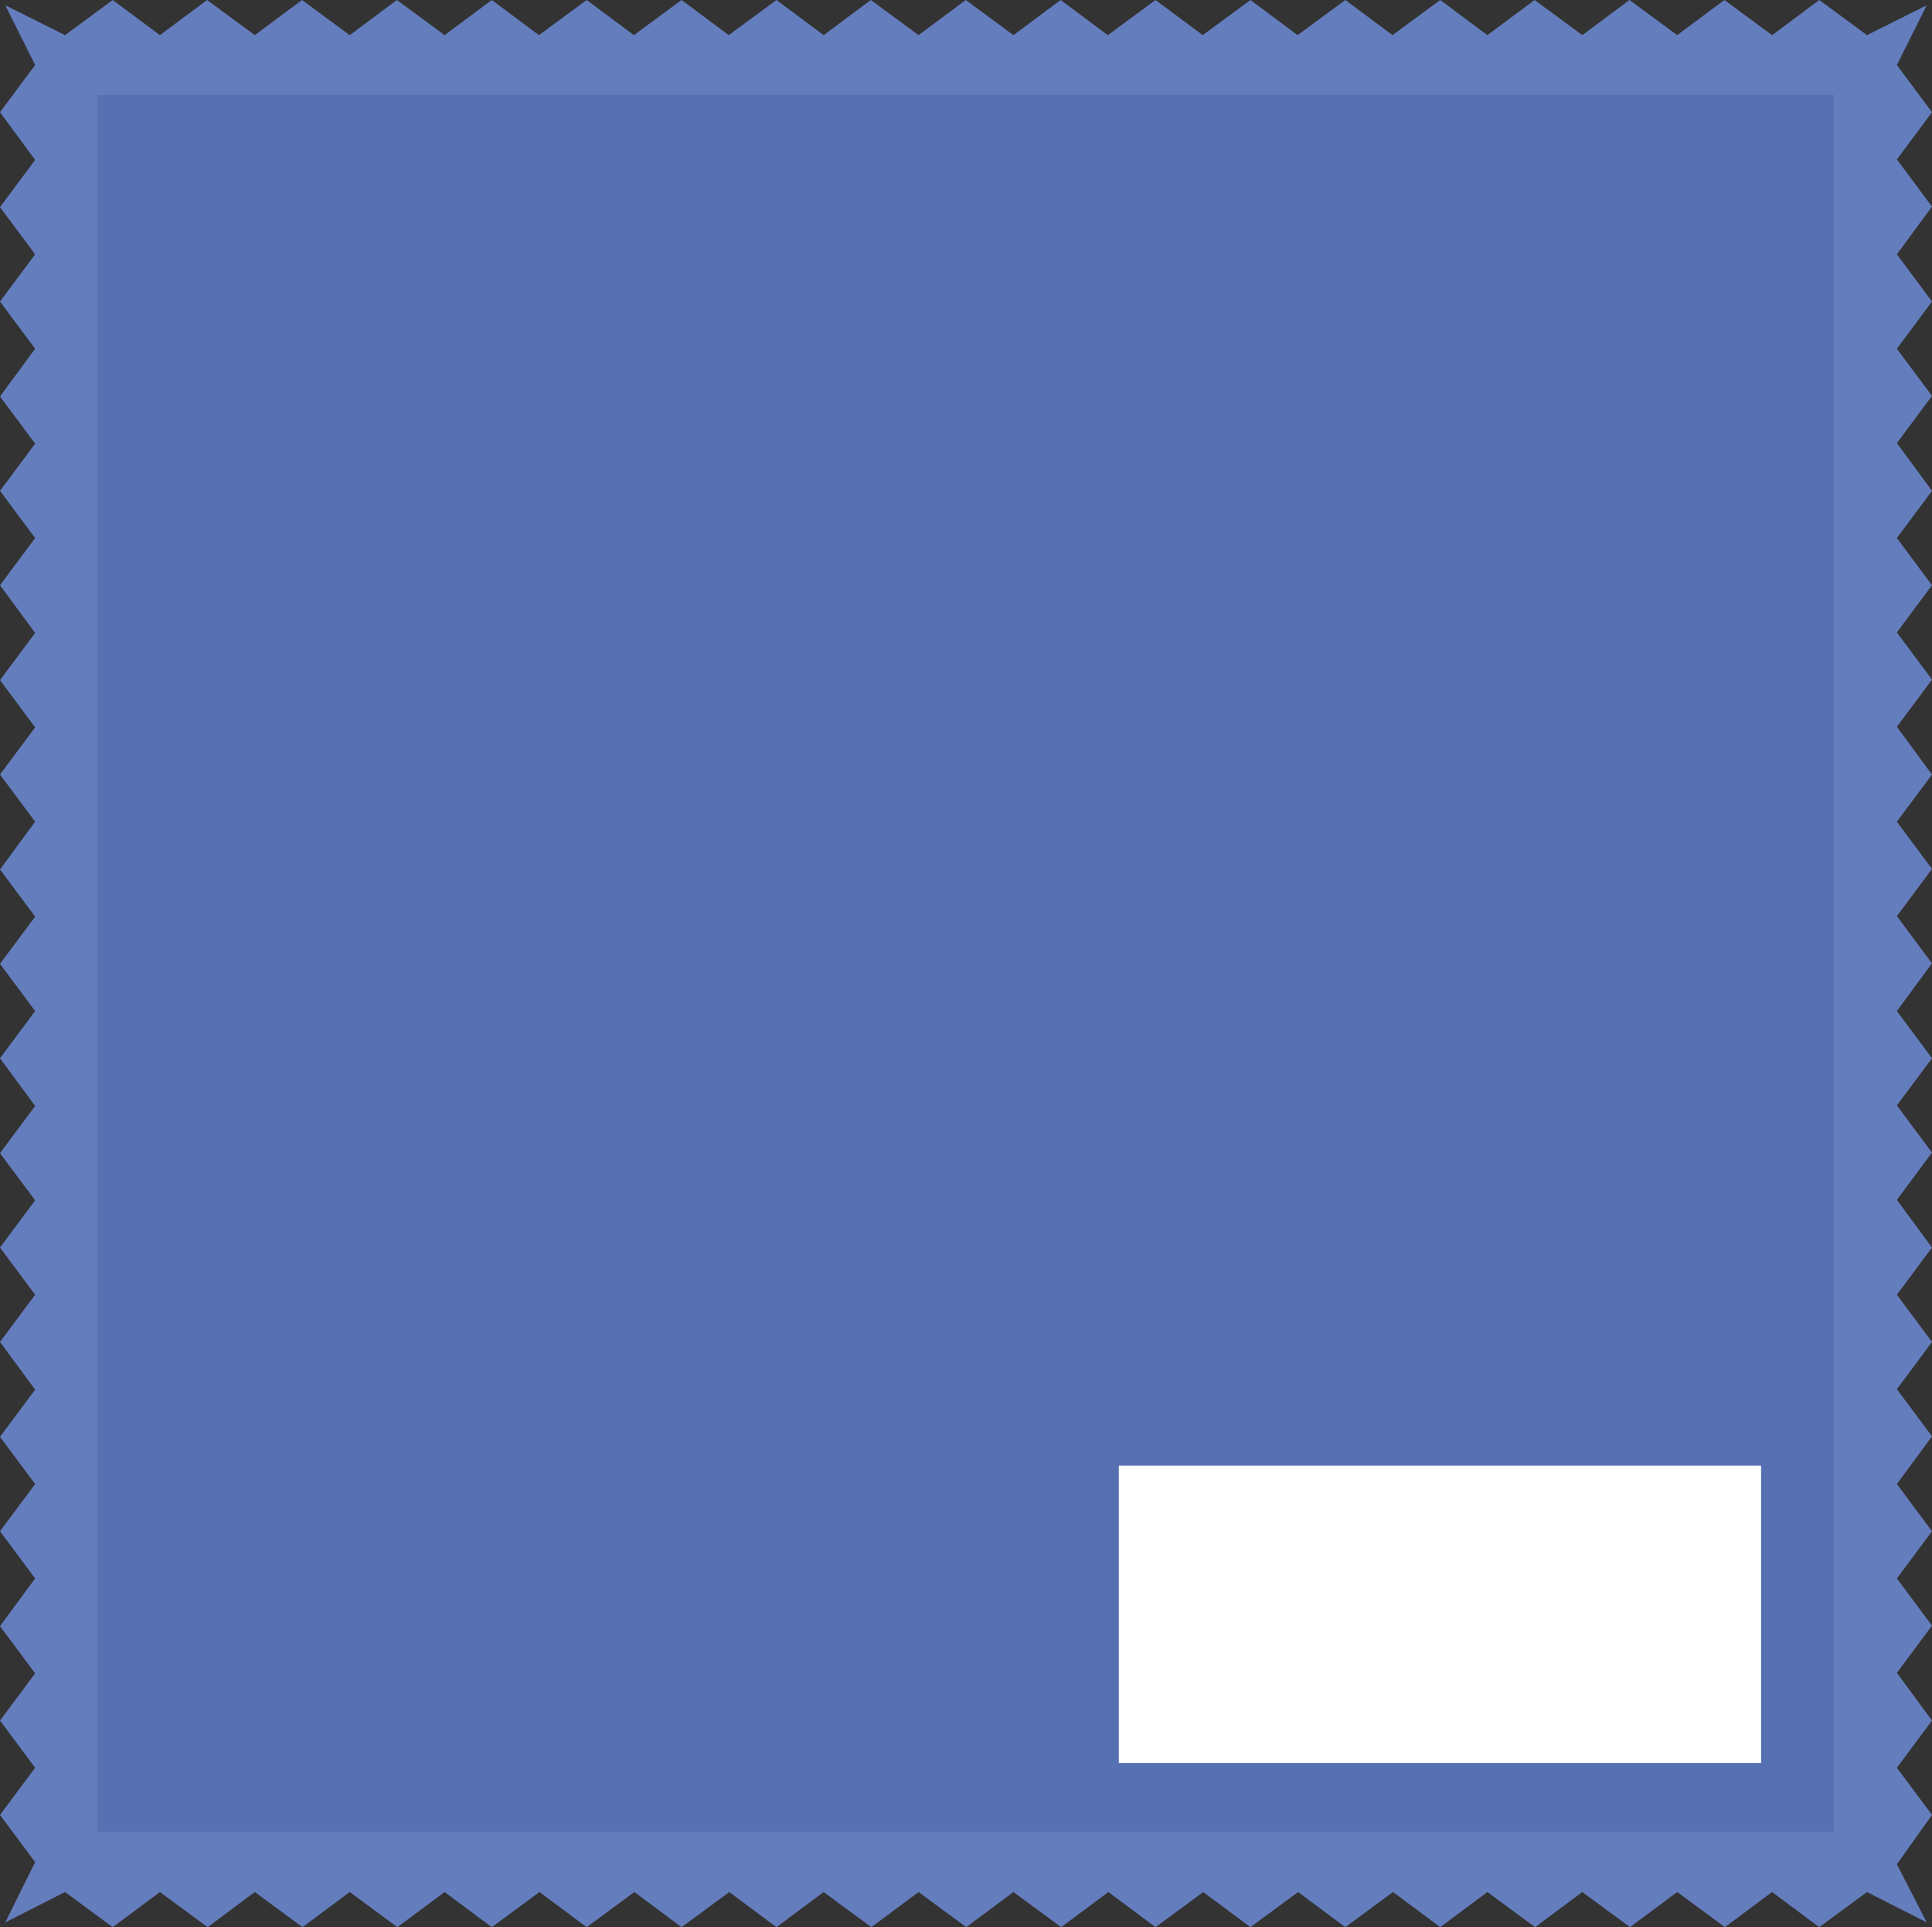
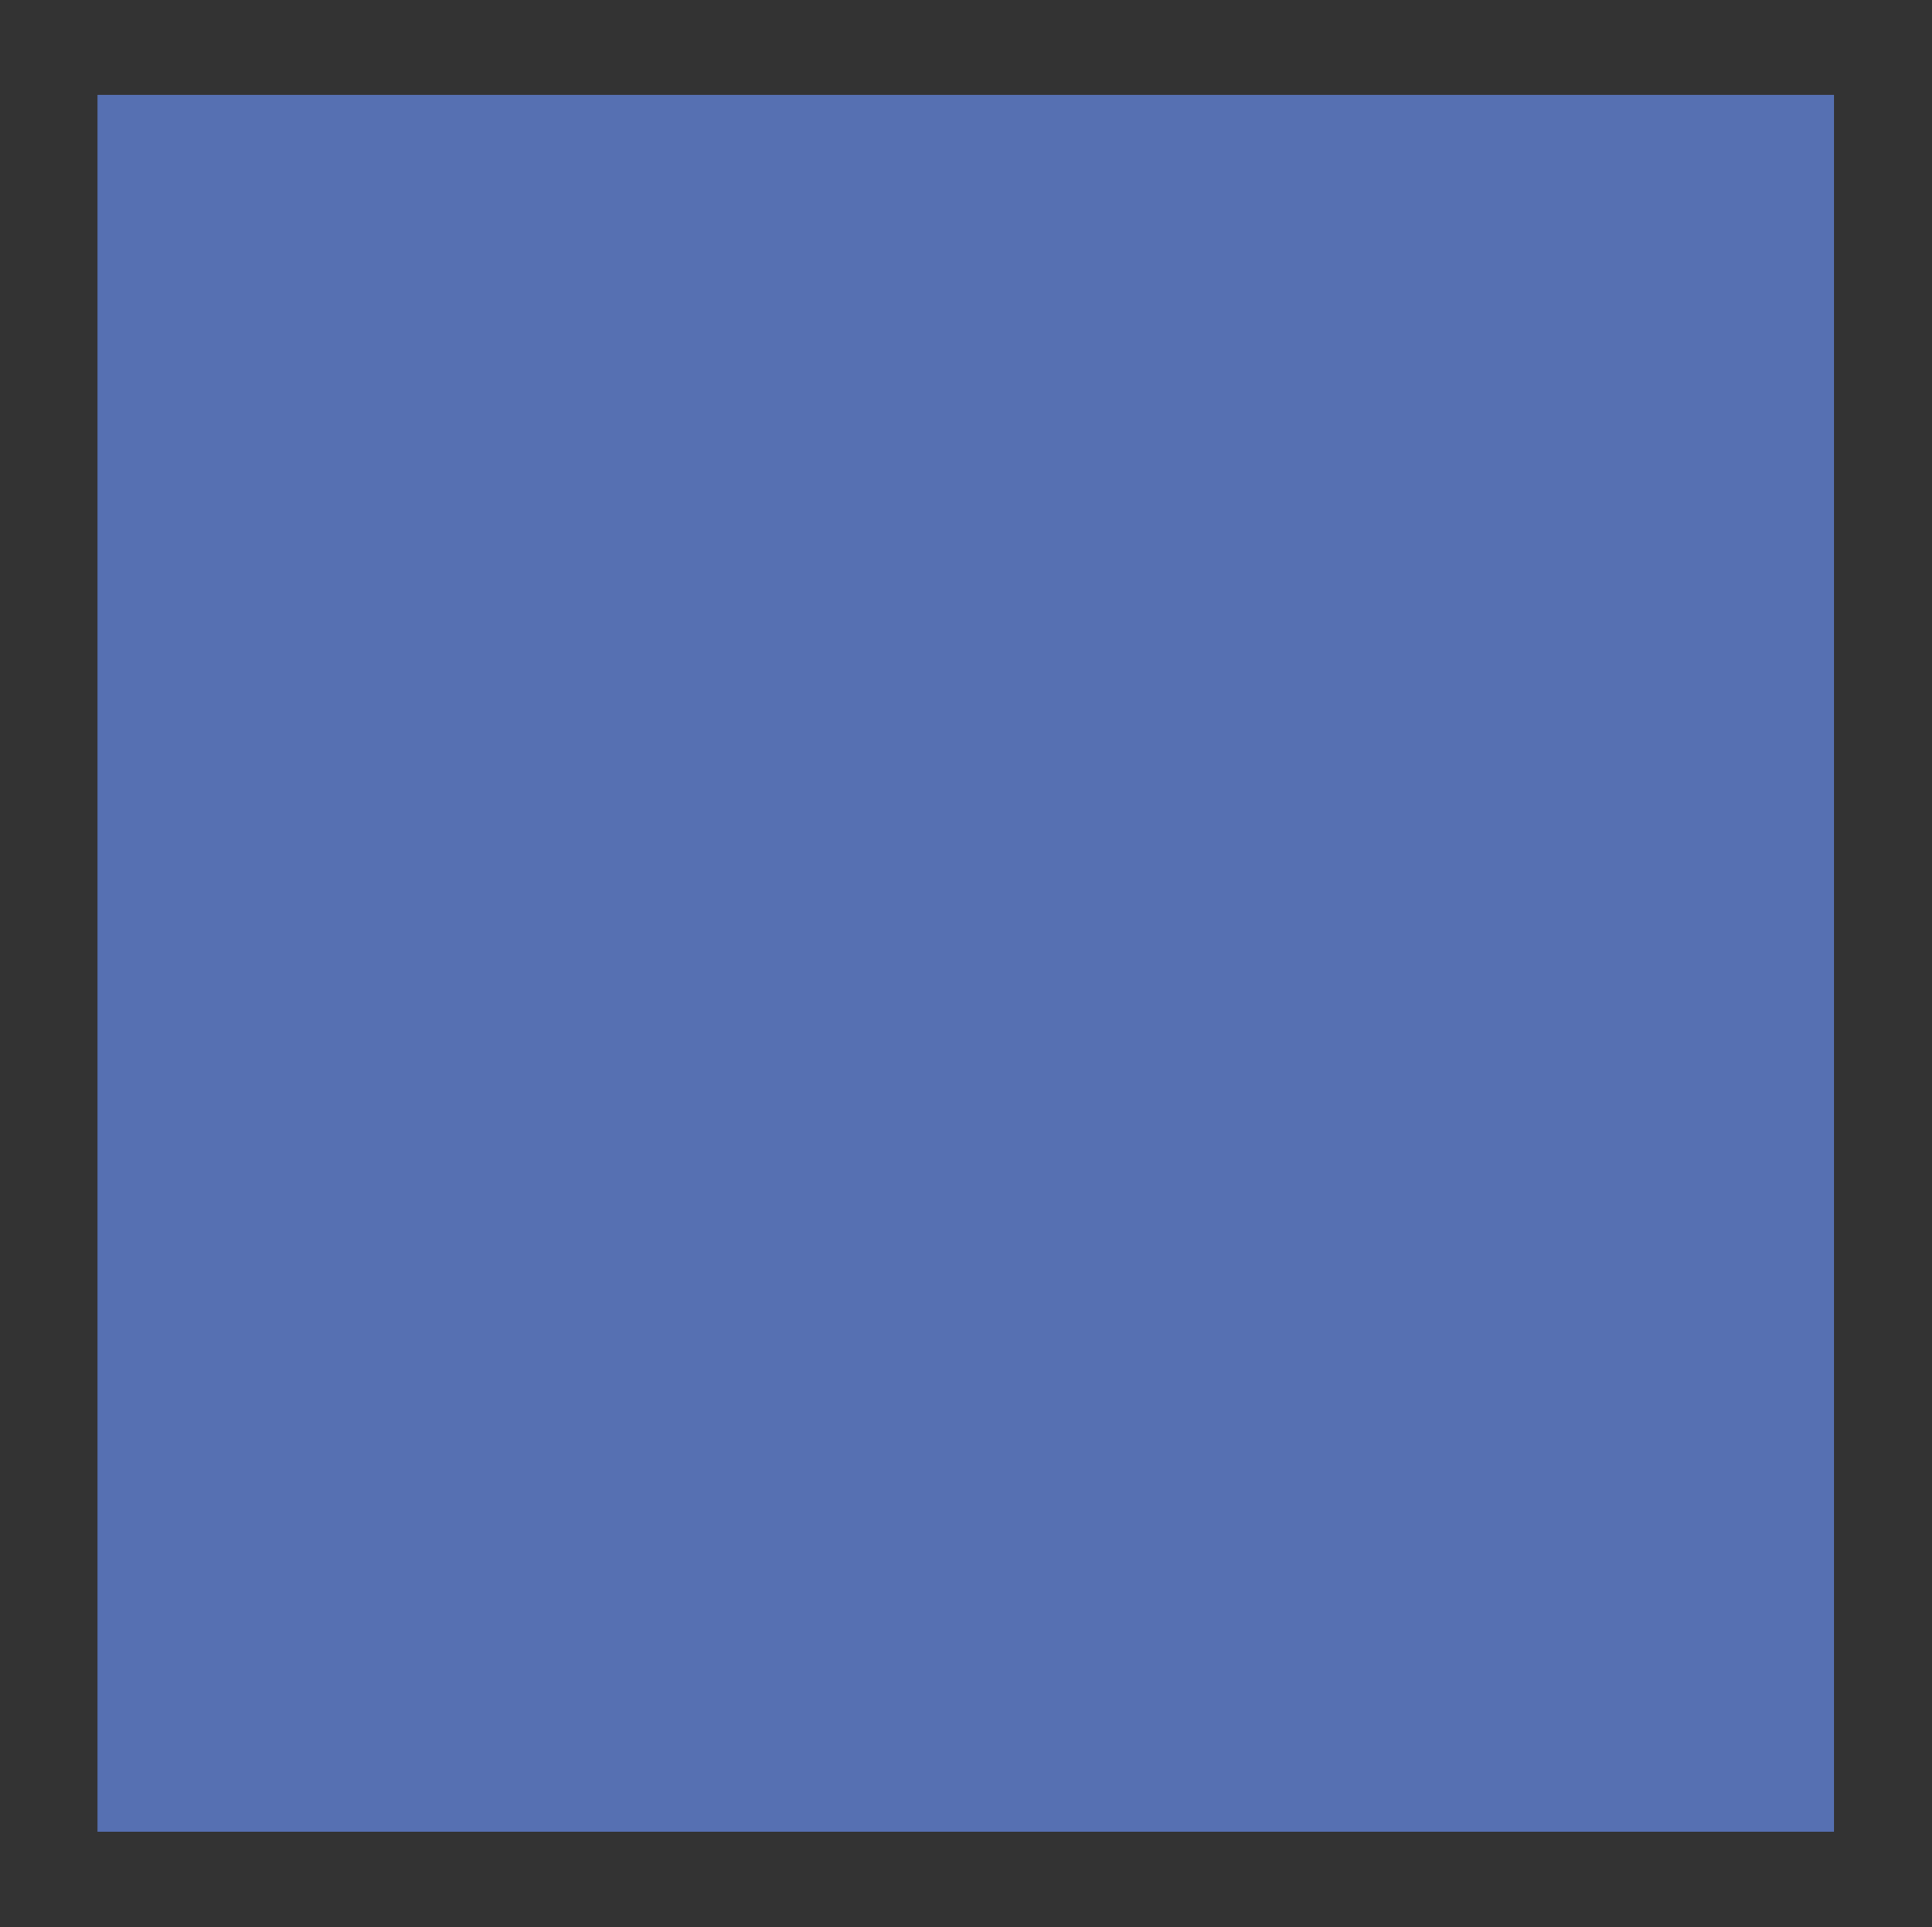
<svg xmlns="http://www.w3.org/2000/svg" id="icon_mf" data-name="icon_mf" viewBox="0 0 36.85 36.75">
  <rect x="0" y="0" width="36.85" height="36.75" fill="#333333" stroke="none" />
  <defs>
    <style>
      .icon_mf-1 {
        fill: #5670b2;
      }

      .icon_mf-1, .icon_mf-2 {
        stroke-width: 0px;
      }

      .icon_mf-2 {
        fill: #fff;
      }

      .icon_mf-3{
        fill: #647dbd;
      }
    </style>
  </defs>
-   <polygon class="icon_mf-3" points="36.75 36.66 35.61 36.08 34.7 36.75 33.8 36.08 32.9 36.75 31.99 36.08 31.09 36.75 30.18 36.08 29.28 36.75 28.37 36.08 27.47 36.75 26.57 36.08 25.66 36.75 24.76 36.08 23.85 36.75 22.95 36.08 22.04 36.75 21.14 36.08 20.24 36.75 19.33 36.08 18.43 36.75 17.52 36.08 16.62 36.75 15.71 36.08 14.81 36.75 13.91 36.08 13 36.75 12.1 36.08 11.19 36.75 10.29 36.08 9.38 36.75 8.48 36.08 7.58 36.75 6.67 36.08 5.77 36.75 4.86 36.08 3.96 36.75 3.05 36.08 2.15 36.75 1.24 36.08 .1 36.66 .67 35.51 0 34.61 .67 33.71 0 32.81 .67 31.91 0 31.01 .67 30.1 0 29.2 .67 28.3 0 27.4 .67 26.5 0 25.59 .67 24.69 0 23.79 .67 22.89 0 21.99 .67 21.09 0 20.18 .67 19.28 0 18.38 .67 17.48 0 16.58 .67 15.67 0 14.77 .67 13.87 0 12.97 .67 12.07 0 11.16 .67 10.26 0 9.36 .67 8.46 0 7.56 .67 6.65 0 5.75 .67 4.85 0 3.95 .67 3.05 0 2.14 .67 1.24 .1 .1 1.24 .67 2.15 0 3.05 .67 3.95 0 4.86 .67 5.76 0 6.67 .67 7.57 0 8.48 .67 9.38 0 10.28 .67 11.19 0 12.09 .67 13 0 13.9 .67 14.81 0 15.71 .67 16.61 0 17.52 .67 18.42 0 19.33 .67 20.23 0 21.13 .67 22.04 0 22.94 .67 23.85 0 24.75 .67 25.66 0 26.56 .67 27.47 0 28.37 .67 29.27 0 30.18 .67 31.08 0 31.99 .67 32.89 0 33.8 .67 34.7 0 35.61 .67 36.75 .1 36.18 1.24 36.85 2.14 36.18 3.04 36.85 3.94 36.18 4.85 36.85 5.75 36.18 6.65 36.85 7.55 36.18 8.45 36.85 9.36 36.18 10.26 36.85 11.16 36.18 12.06 36.85 12.96 36.18 13.86 36.85 14.77 36.18 15.67 36.85 16.57 36.18 17.47 36.85 18.37 36.18 19.28 36.85 20.18 36.18 21.08 36.85 21.98 36.18 22.88 36.85 23.79 36.18 24.69 36.85 25.59 36.18 26.49 36.85 27.39 36.18 28.3 36.85 29.2 36.18 30.1 36.85 31 36.18 31.9 36.85 32.81 36.18 33.71 36.85 34.61 36.18 35.55 36.75 36.66" />
  <rect class="icon_mf-1" x="1.86" y="1.81" width="33.12" height="33.12" />
-   <rect class="icon_mf-2" x="21.34" y="27.95" width="12.25" height="5.67" />
</svg>